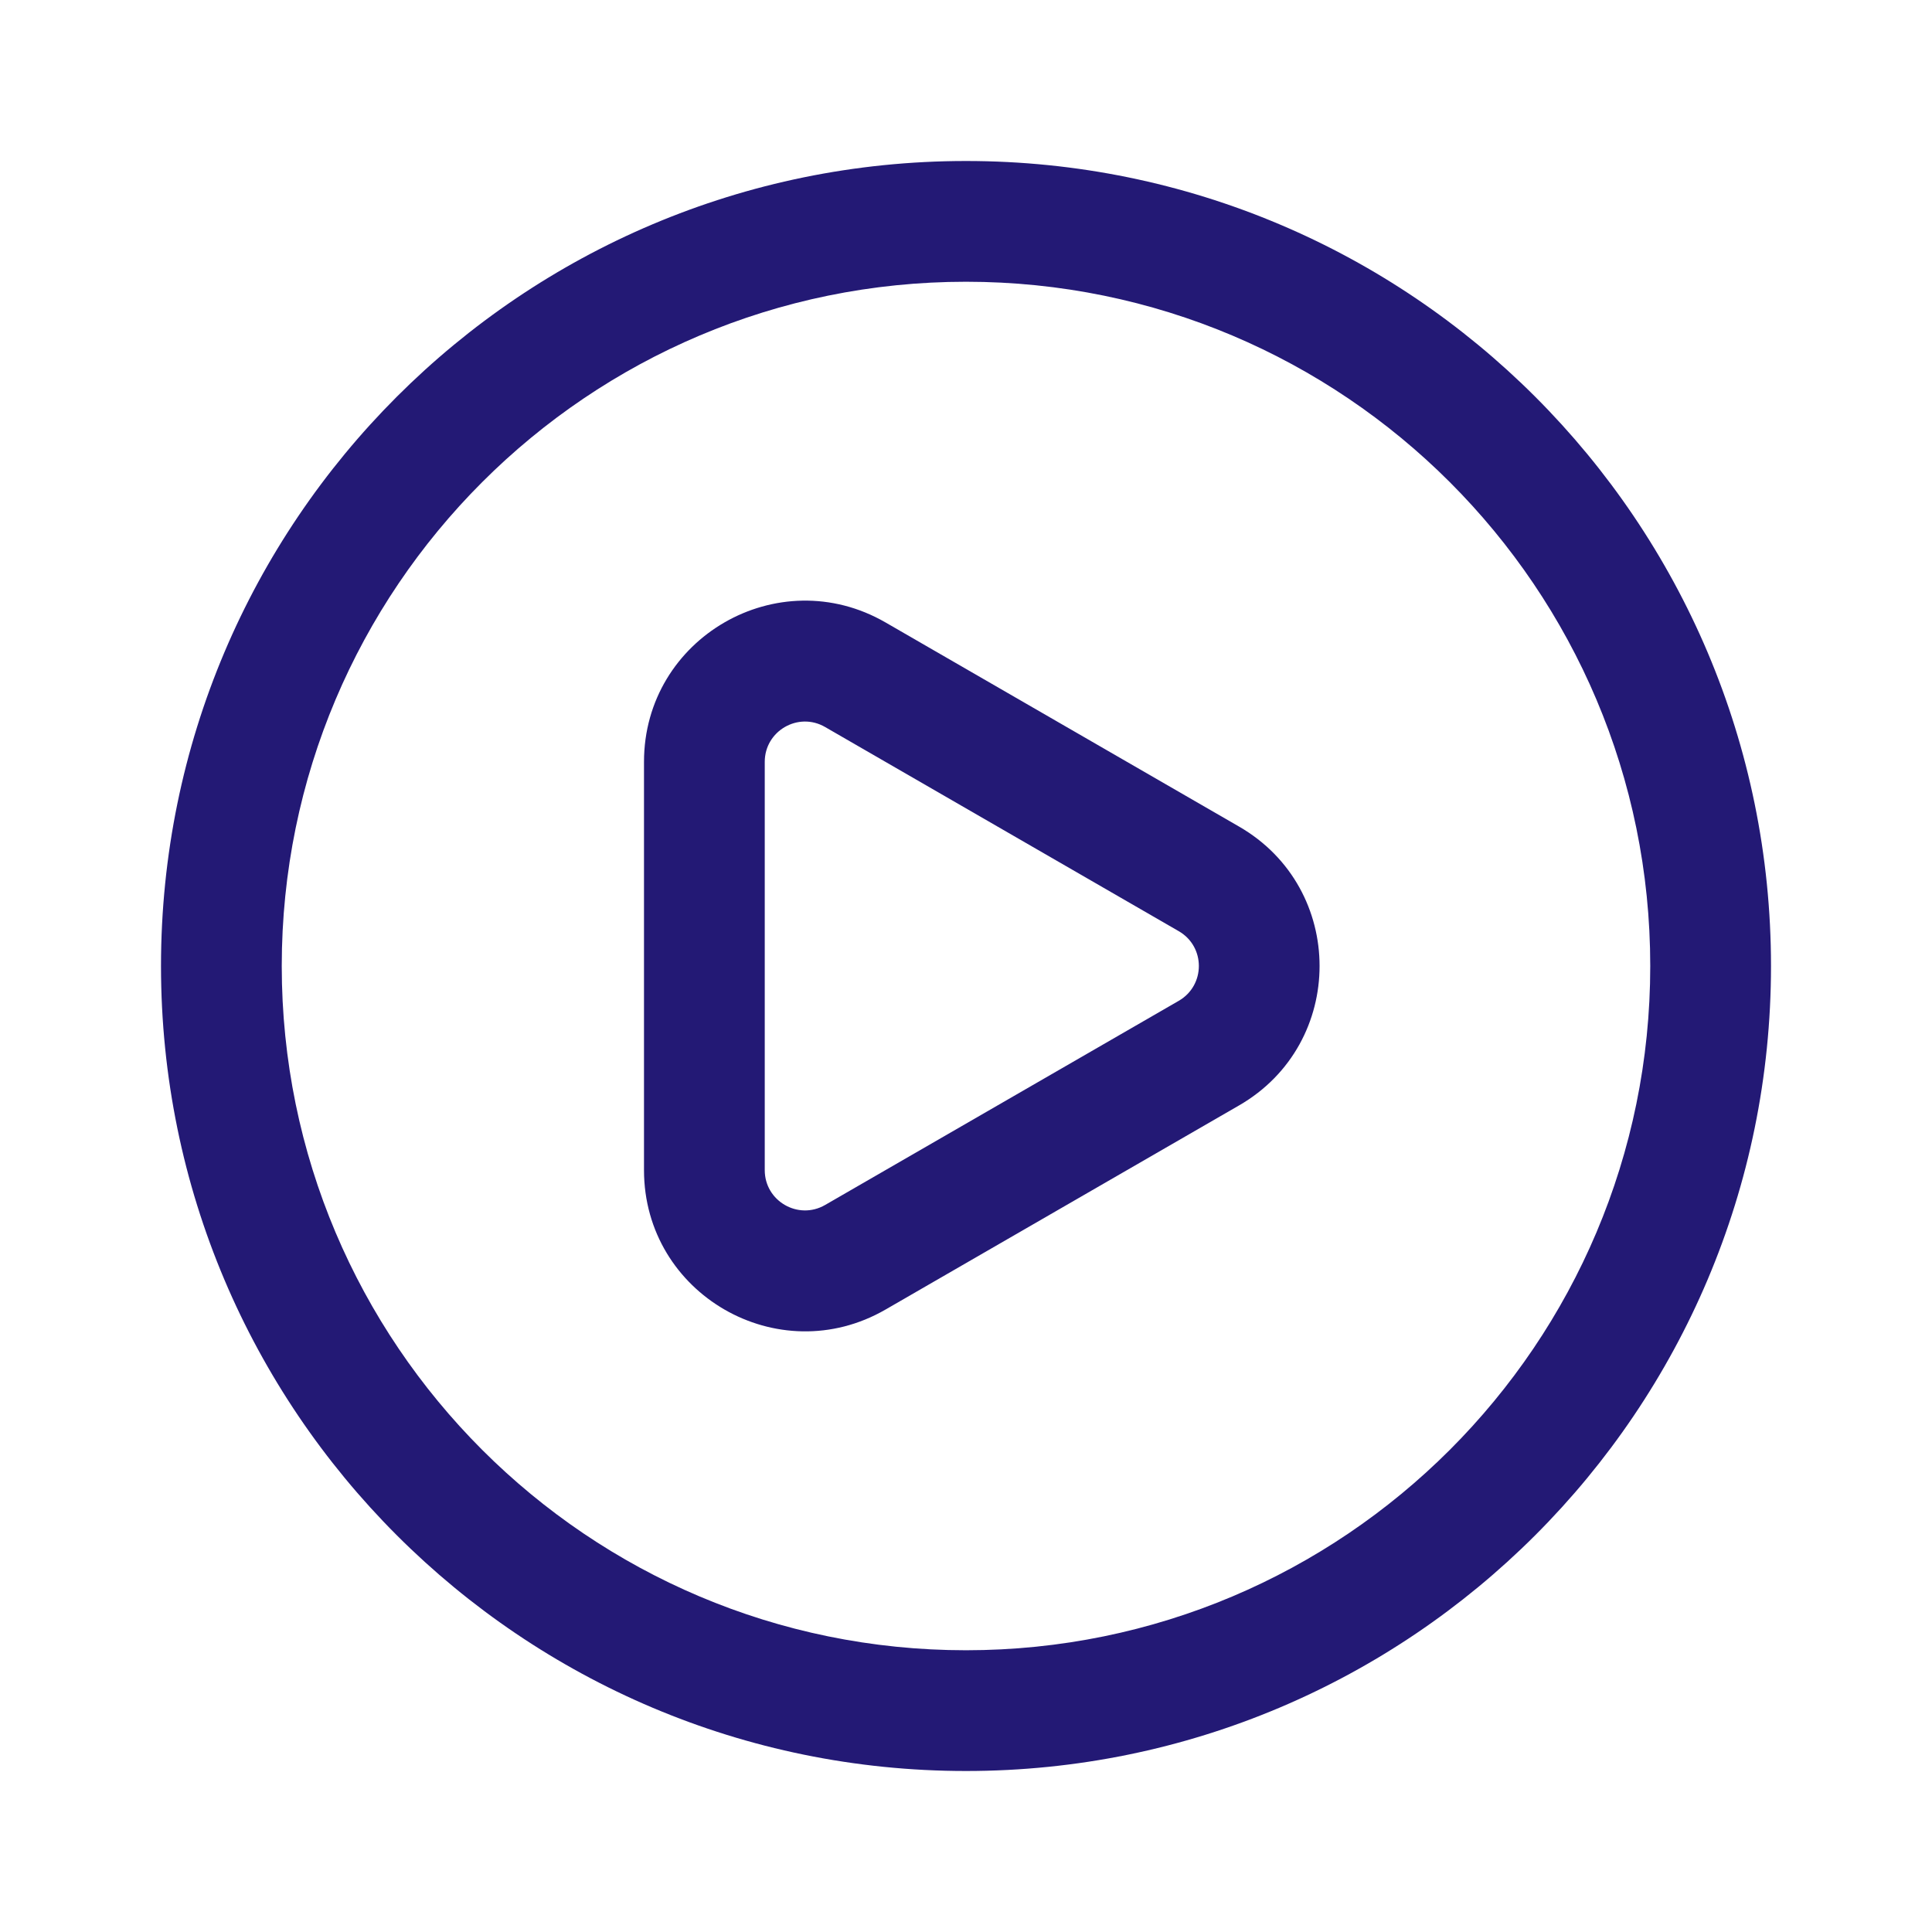
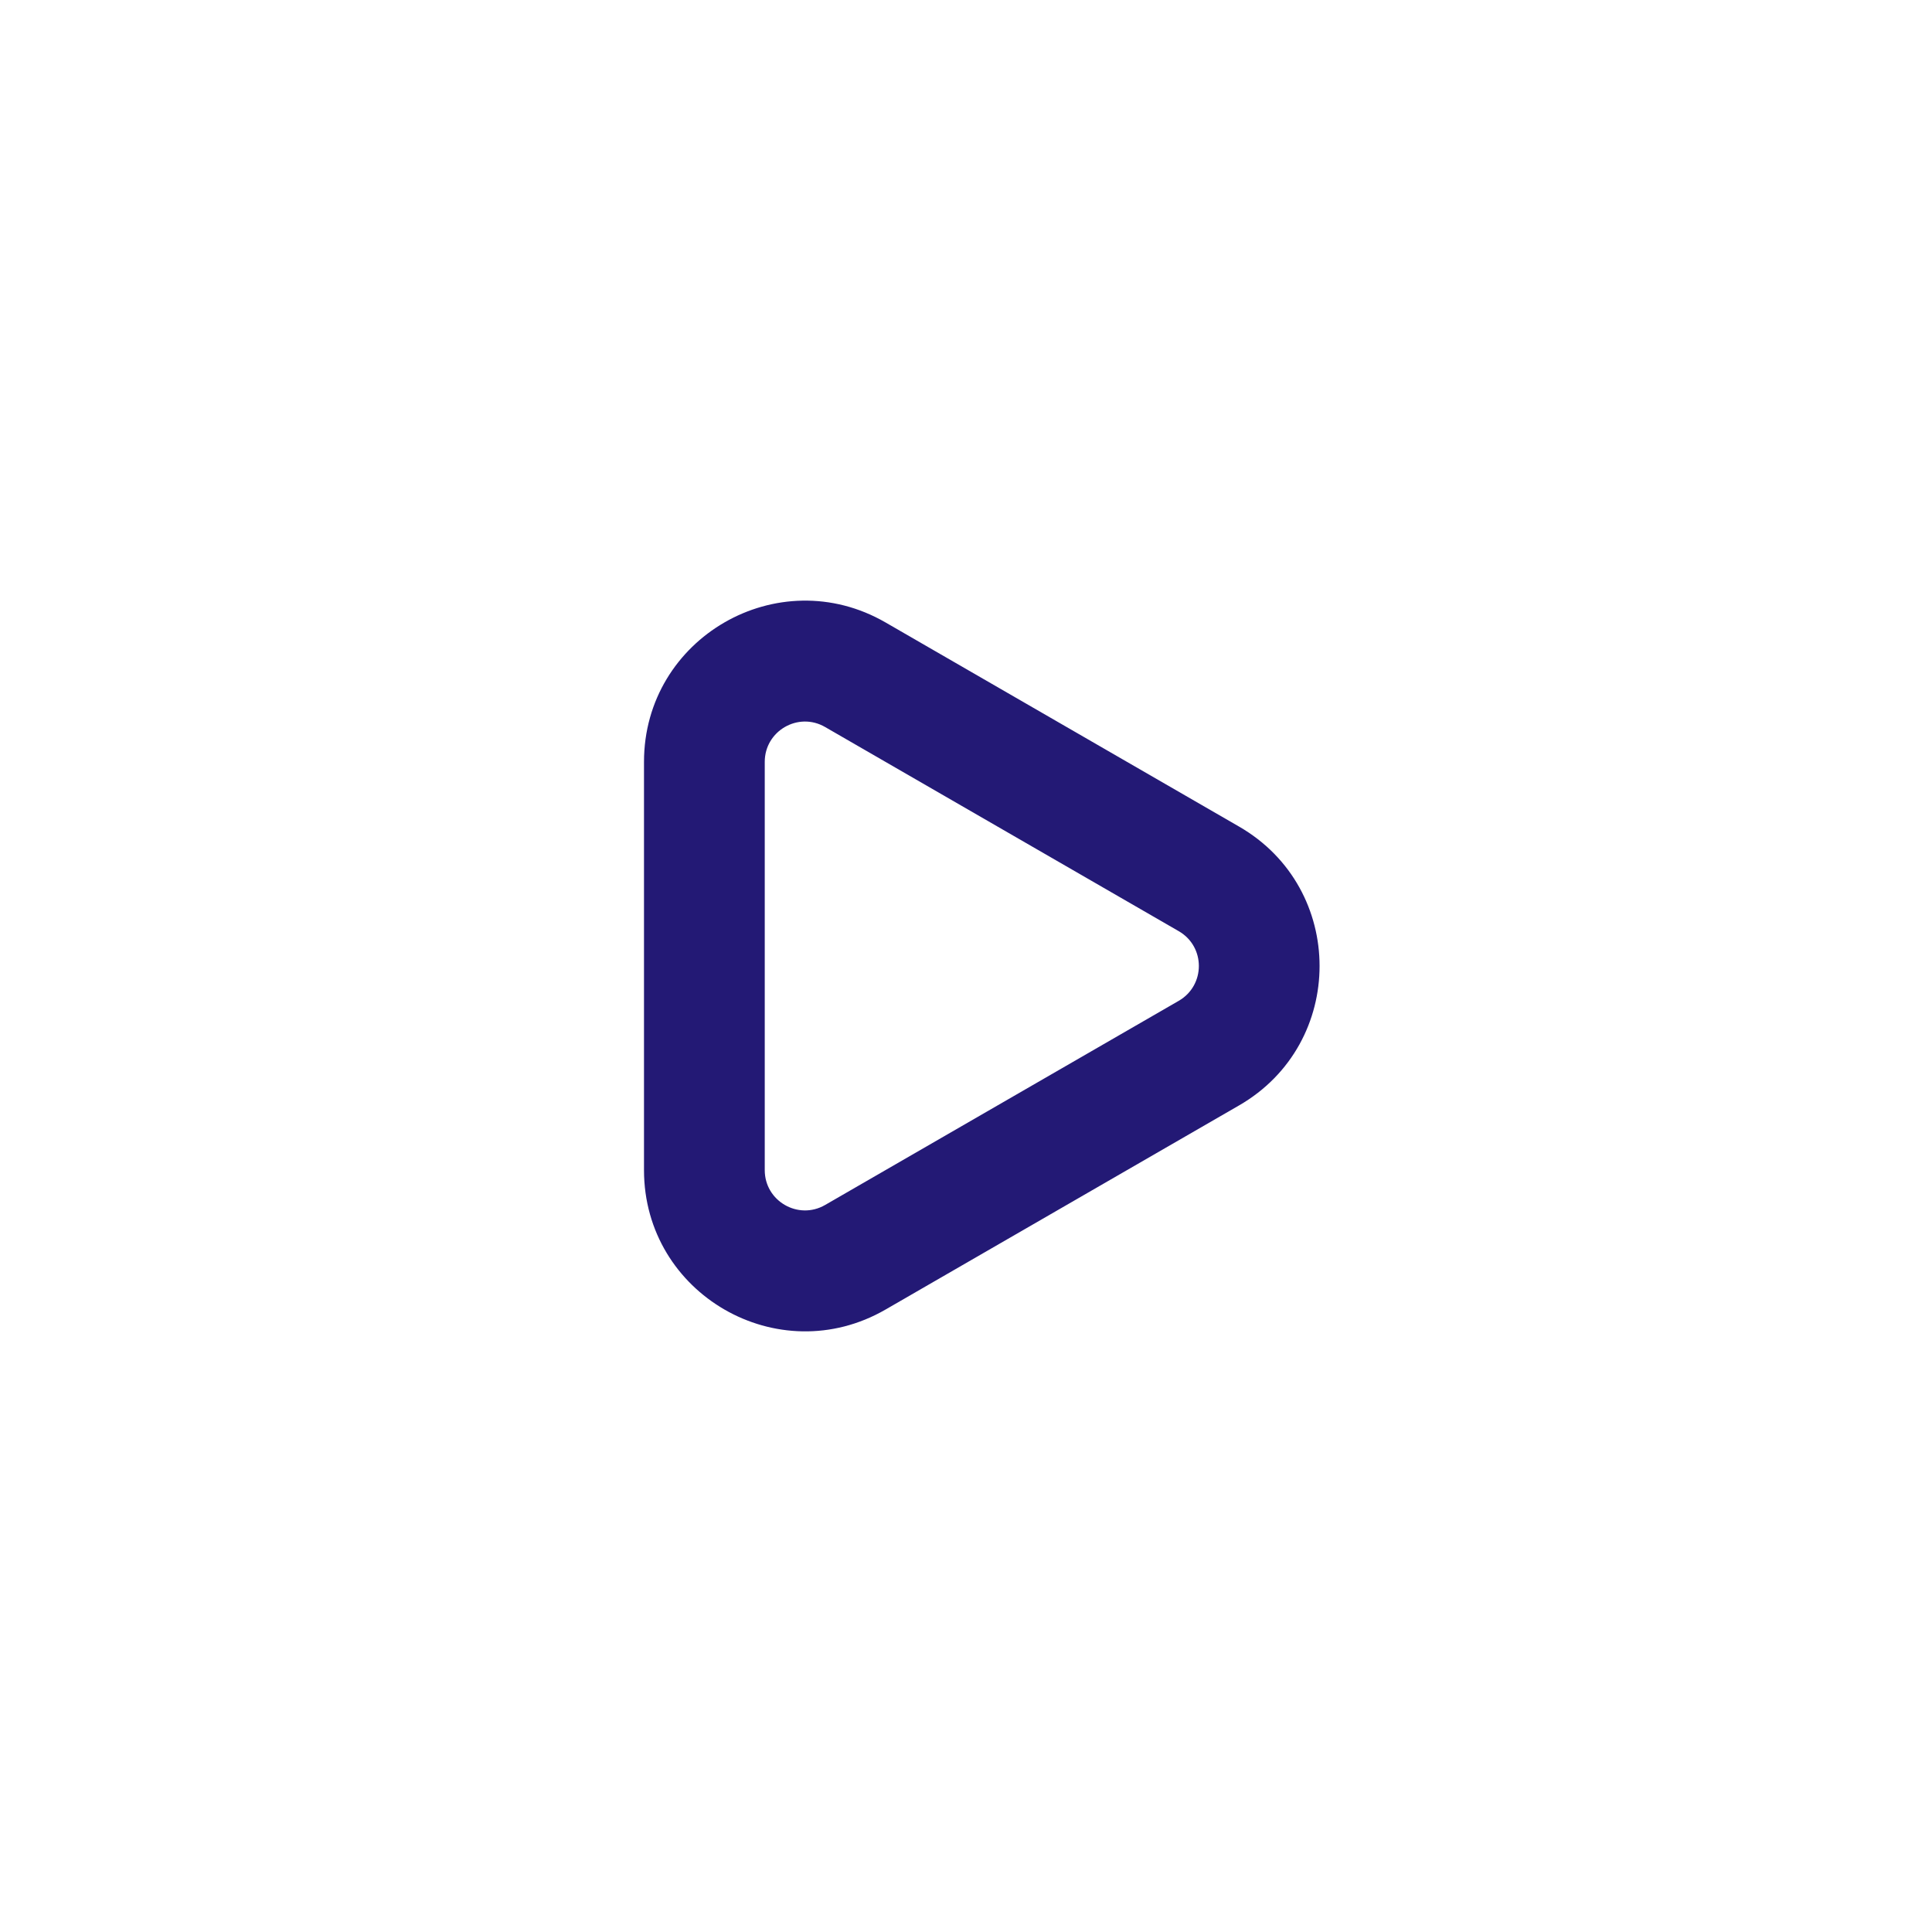
<svg xmlns="http://www.w3.org/2000/svg" width="30" height="30" viewBox="0 0 30 30" fill="none">
-   <path fill-rule="evenodd" clip-rule="evenodd" d="M15 25.625C20.868 25.625 25.625 20.868 25.625 15C25.625 9.132 20.868 4.375 15 4.375C9.132 4.375 4.375 9.132 4.375 15C4.375 20.868 9.132 25.625 15 25.625ZM15 27.5C21.904 27.5 27.5 21.904 27.5 15C27.5 8.096 21.904 2.5 15 2.5C8.096 2.5 2.5 8.096 2.5 15C2.5 21.904 8.096 27.5 15 27.5Z" fill="#231975" />
  <path fill-rule="evenodd" clip-rule="evenodd" d="M12.812 18.711L18.303 15.541C18.72 15.3 18.72 14.699 18.303 14.459L12.812 11.289C12.396 11.048 11.875 11.349 11.875 11.83L11.875 18.17C11.875 18.651 12.396 18.951 12.812 18.711ZM19.24 17.165C20.907 16.203 20.907 13.797 19.24 12.835L13.75 9.665C12.083 8.703 10 9.905 10 11.83V18.17C10 20.094 12.083 21.297 13.75 20.335L19.24 17.165Z" fill="#231975" />
</svg>